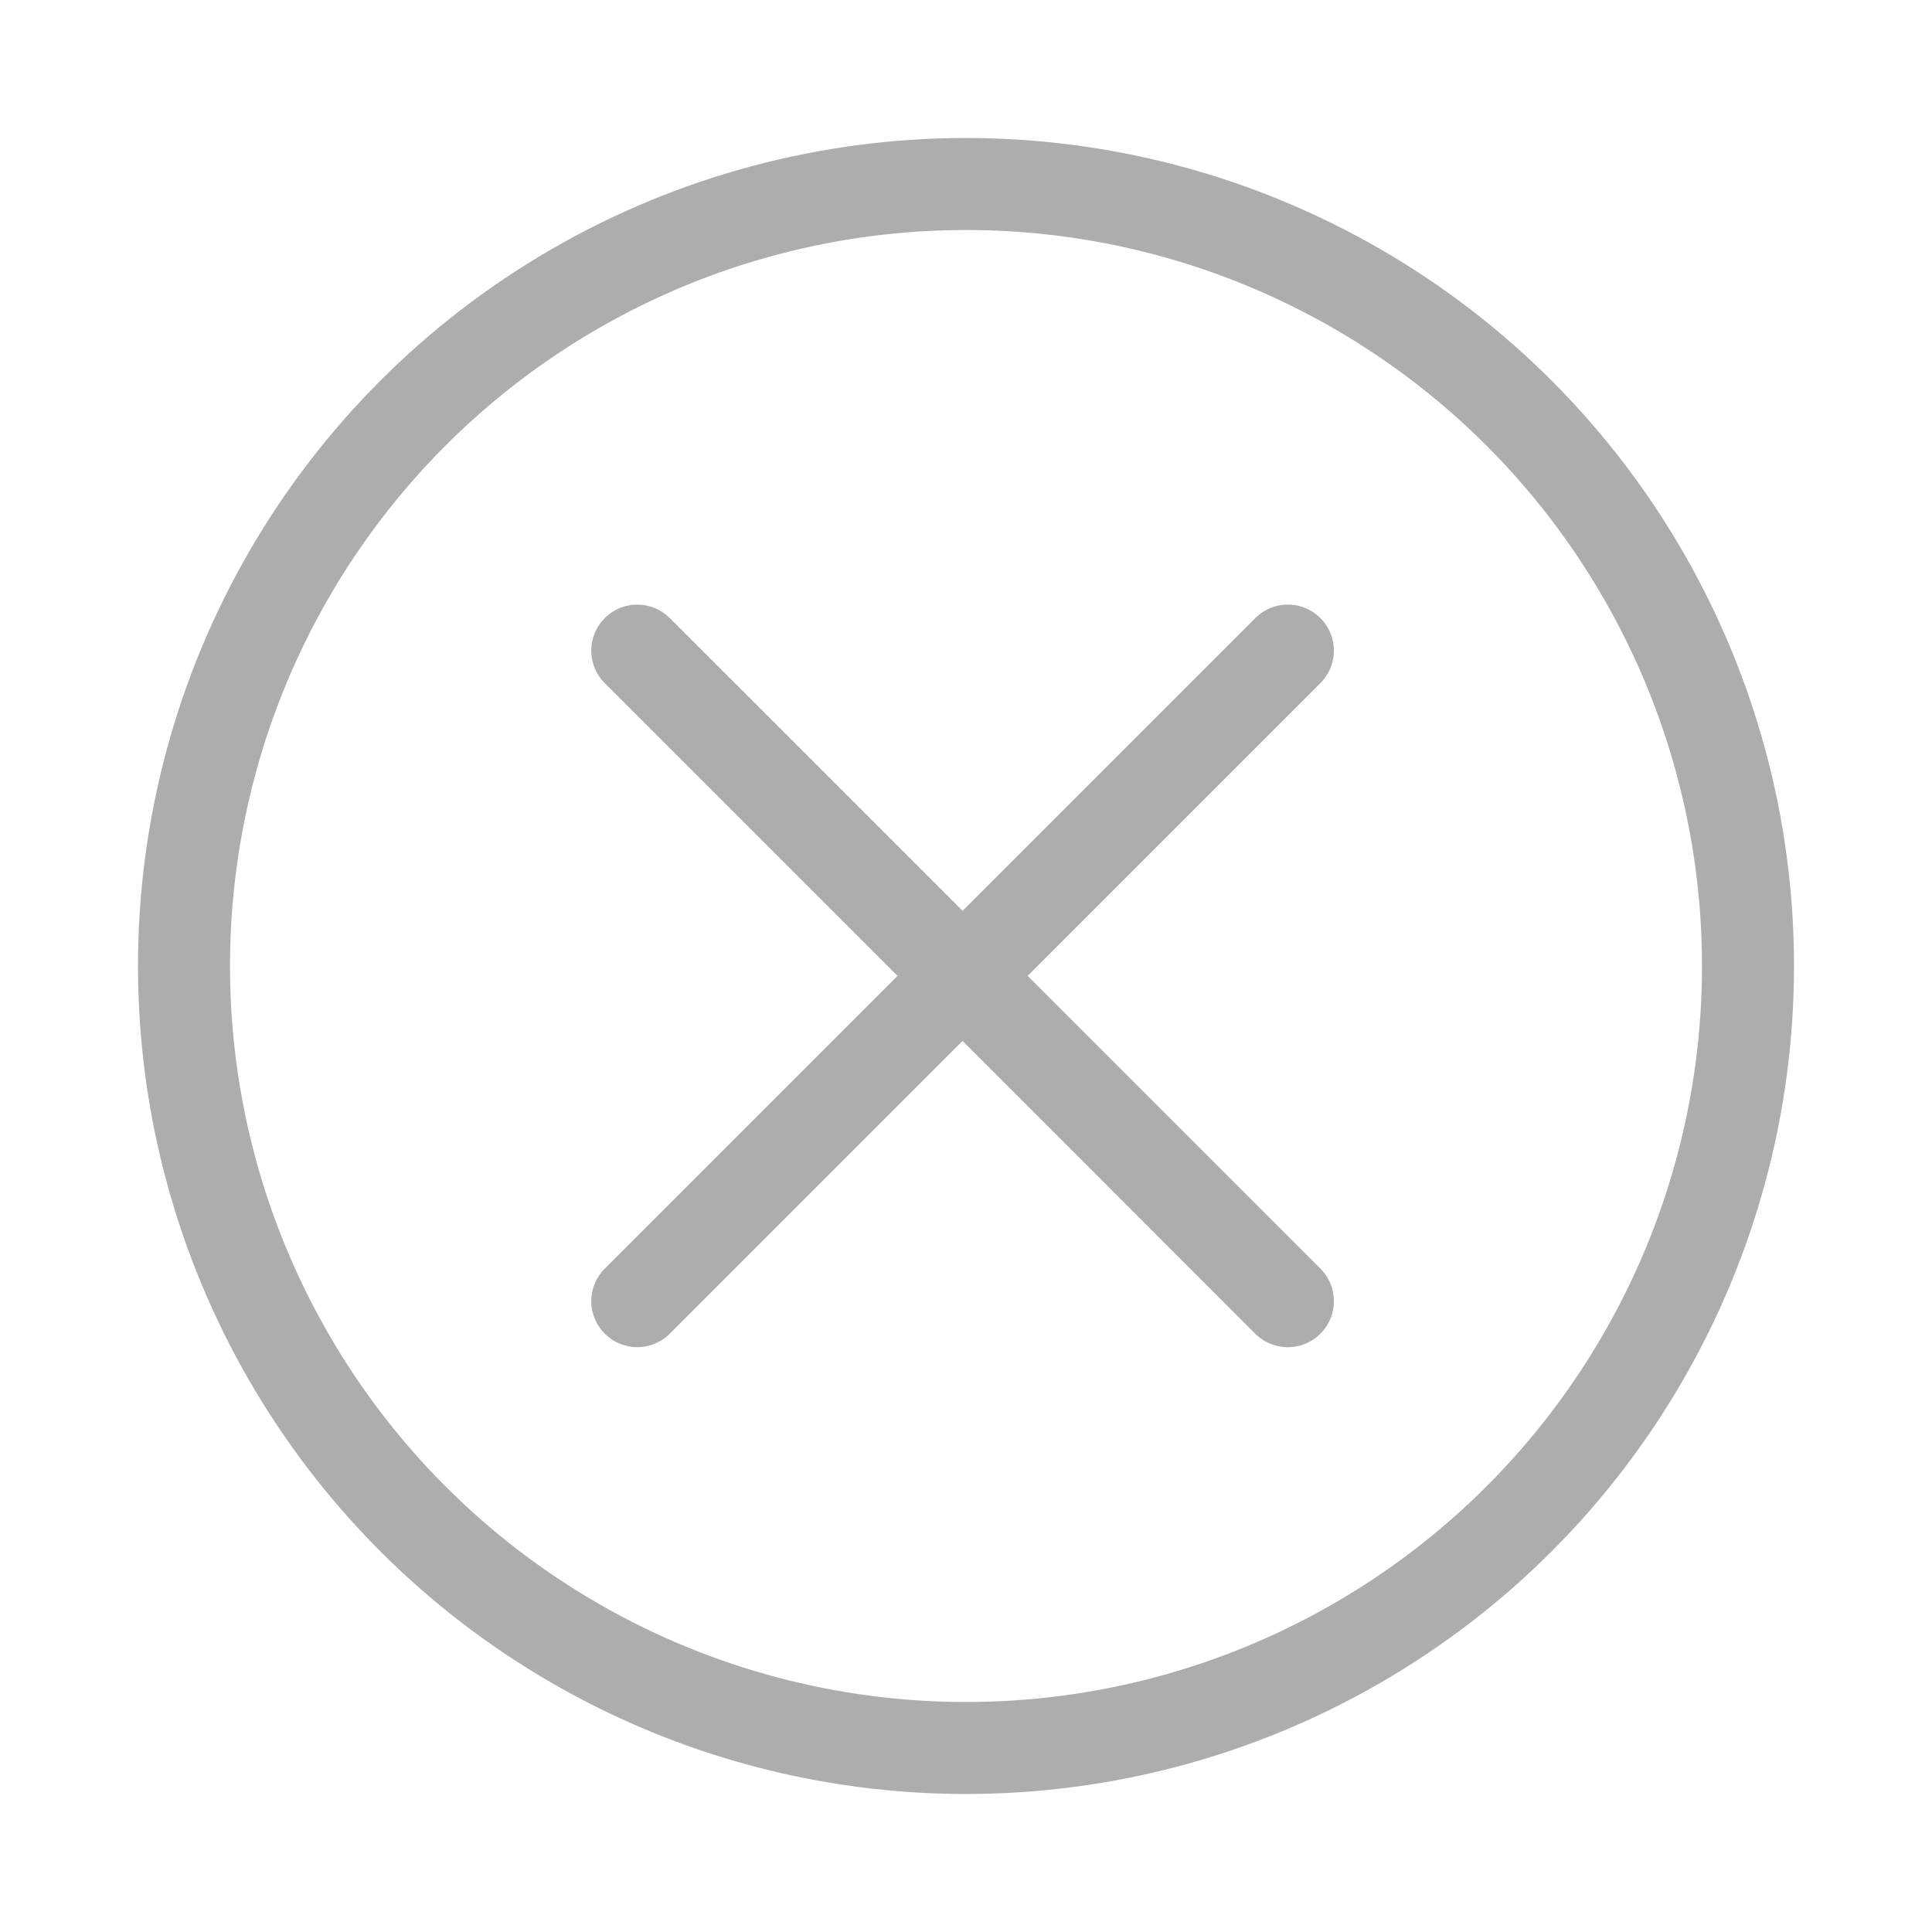
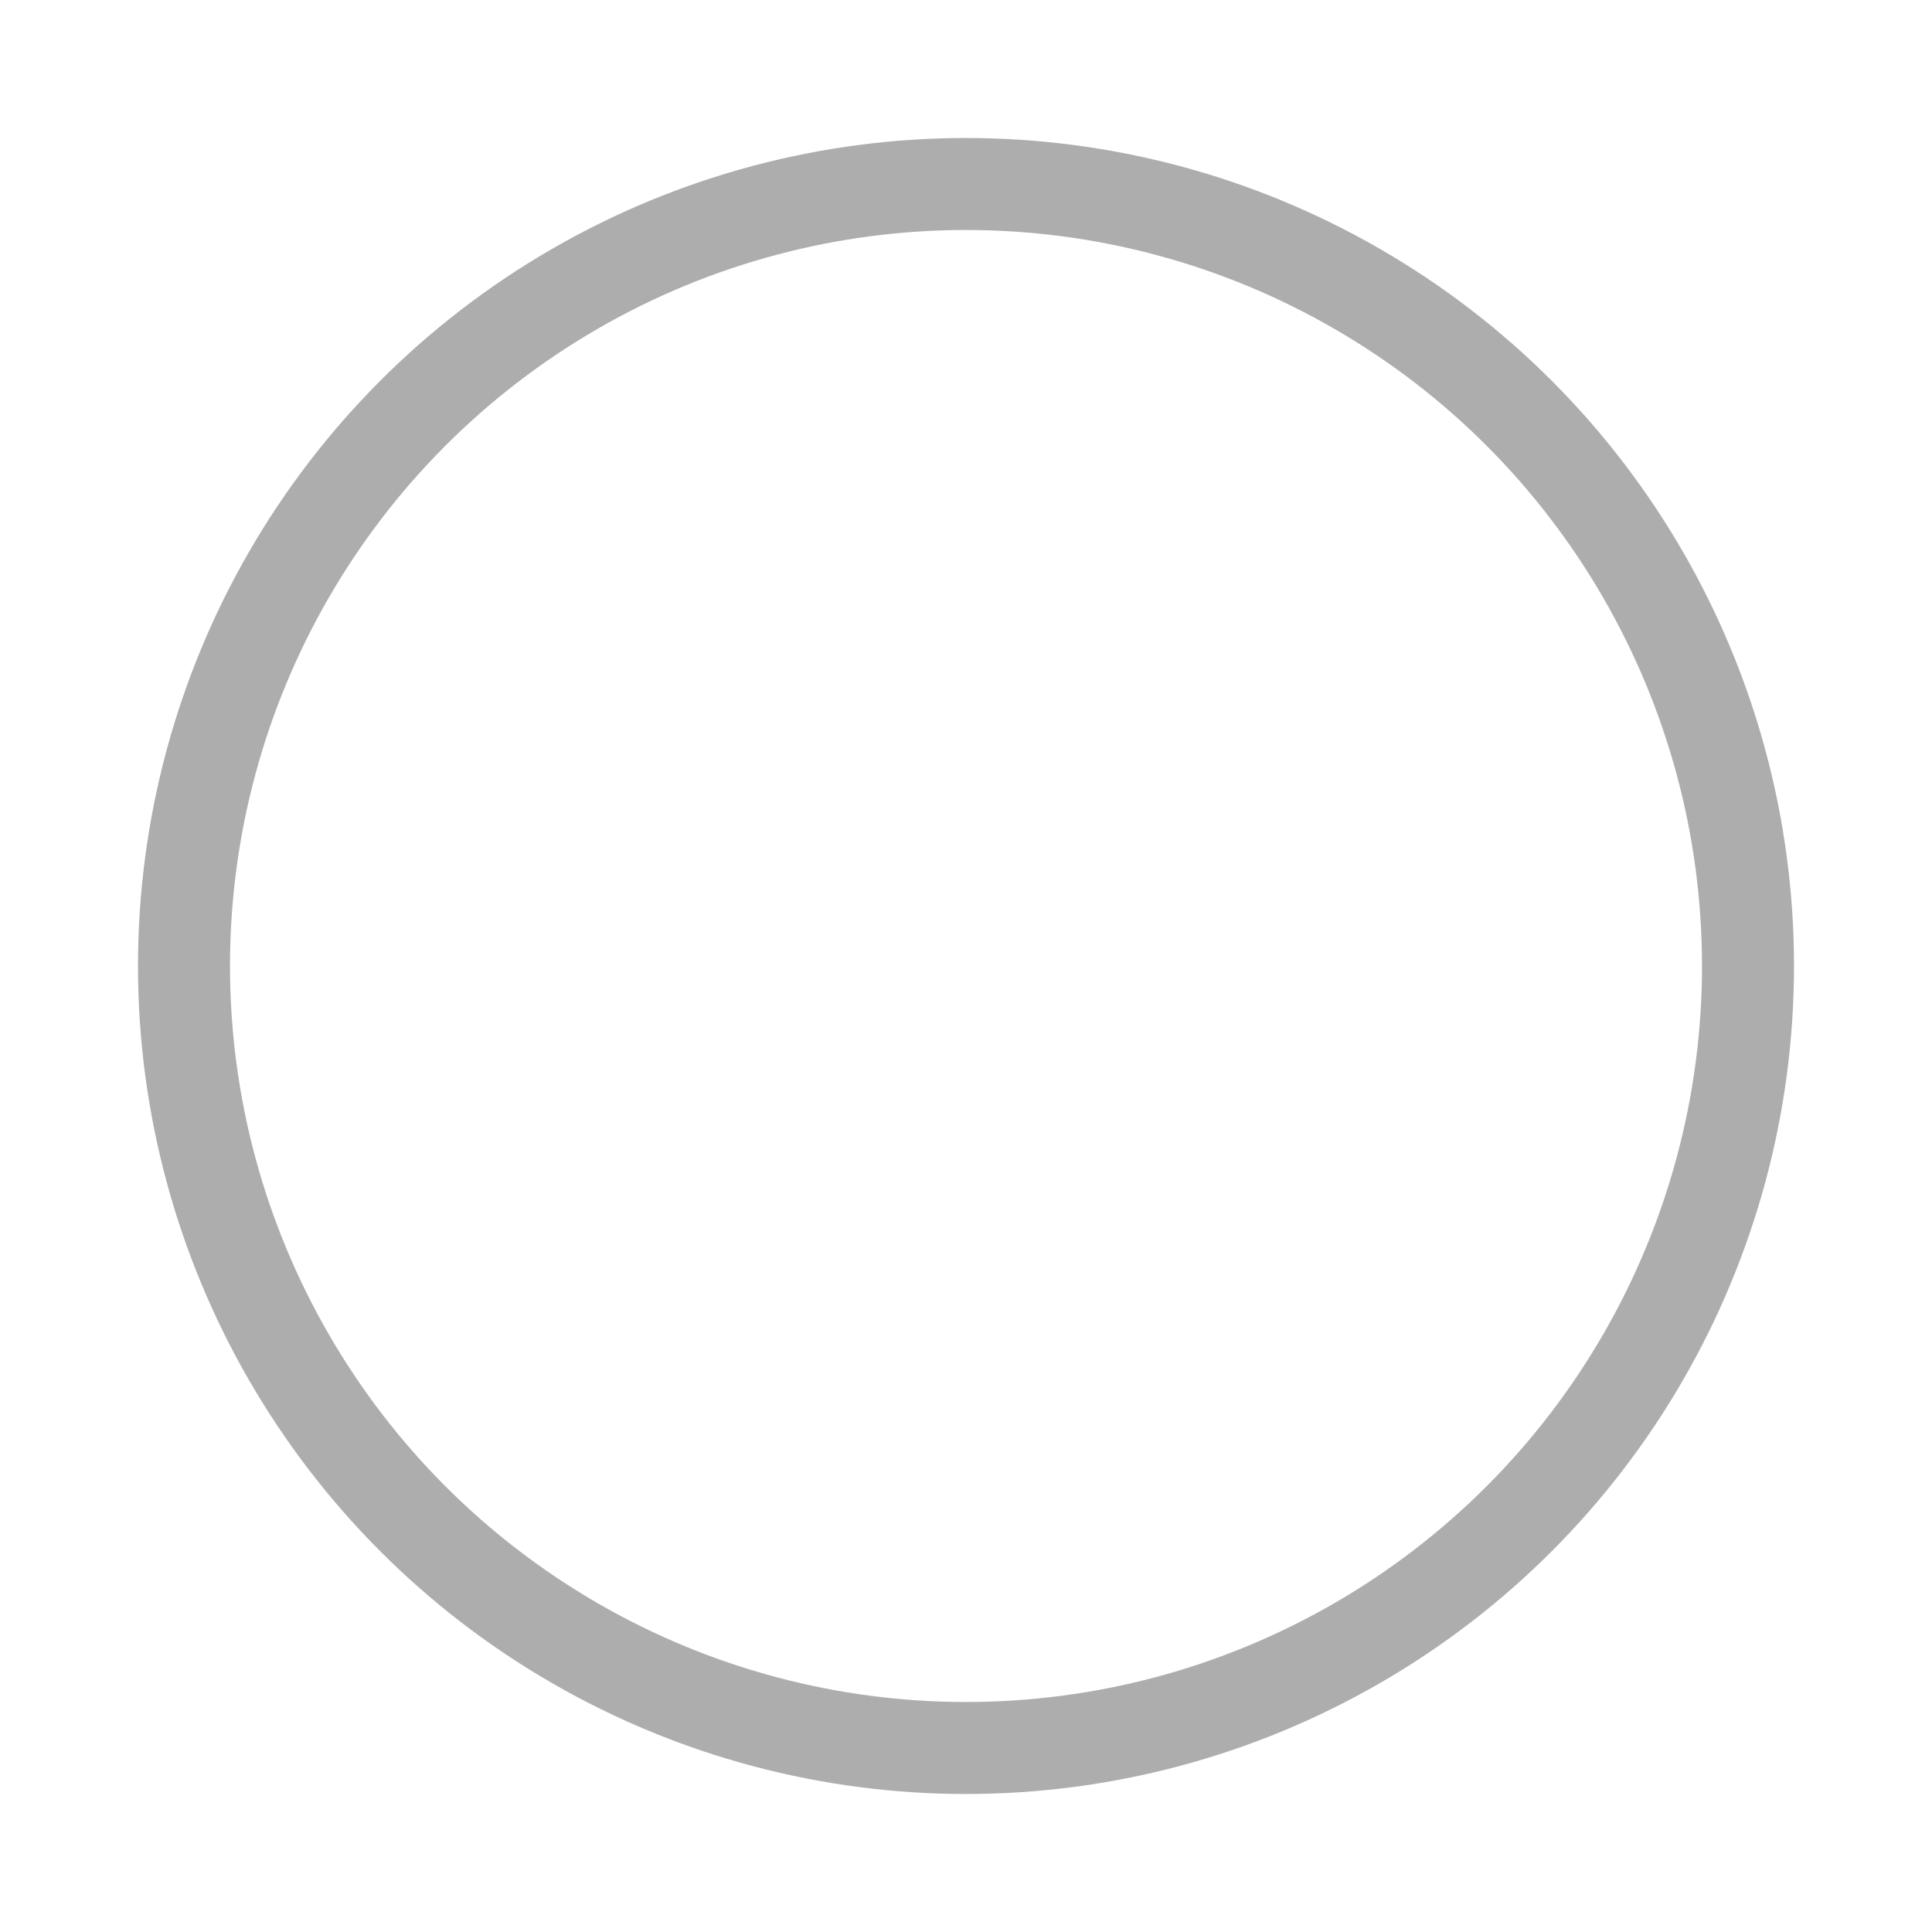
<svg xmlns="http://www.w3.org/2000/svg" width="42" height="42">
  <defs>
    <filter id="a" x="9.858" y="10.143" width="22.142" height="22.143" filterUnits="userSpaceOnUse">
      <feOffset />
      <feGaussianBlur stdDeviation="1" result="blur" />
      <feFlood />
      <feComposite operator="in" in2="blur" />
      <feComposite in="SourceGraphic" />
    </filter>
    <filter id="b" x="0" y="0" width="42" height="42" filterUnits="userSpaceOnUse">
      <feOffset />
      <feGaussianBlur stdDeviation="1" result="blur-2" />
      <feFlood />
      <feComposite operator="in" in2="blur-2" />
      <feComposite in="SourceGraphic" />
    </filter>
  </defs>
  <g data-name="グループ 192">
    <g filter="url(#a)">
-       <path data-name="合体 7" d="m27.289 28.994-6.364-6.365-6.364 6.364a1 1 0 0 1-1.414 0 1 1 0 0 1 0-1.414l6.364-6.364-6.364-6.364a1 1 0 0 1 0-1.414 1 1 0 0 1 1.414 0l6.364 6.364 6.364-6.364a1 1 0 0 1 1.415 0 1 1 0 0 1 0 1.414l-6.364 6.364 6.364 6.364a1 1 0 0 1 0 1.415 1 1 0 0 1-.707.293 1 1 0 0 1-.708-.293Z" fill="#adadad" />
-     </g>
+       </g>
    <g filter="url(#b)">
      <g data-name="楕円形 43" transform="translate(3 3)" fill="none" stroke="#adadad" stroke-width="2">
        <circle cx="18" cy="18" r="18" stroke="none" />
        <circle cx="18" cy="18" r="17" />
      </g>
    </g>
  </g>
</svg>